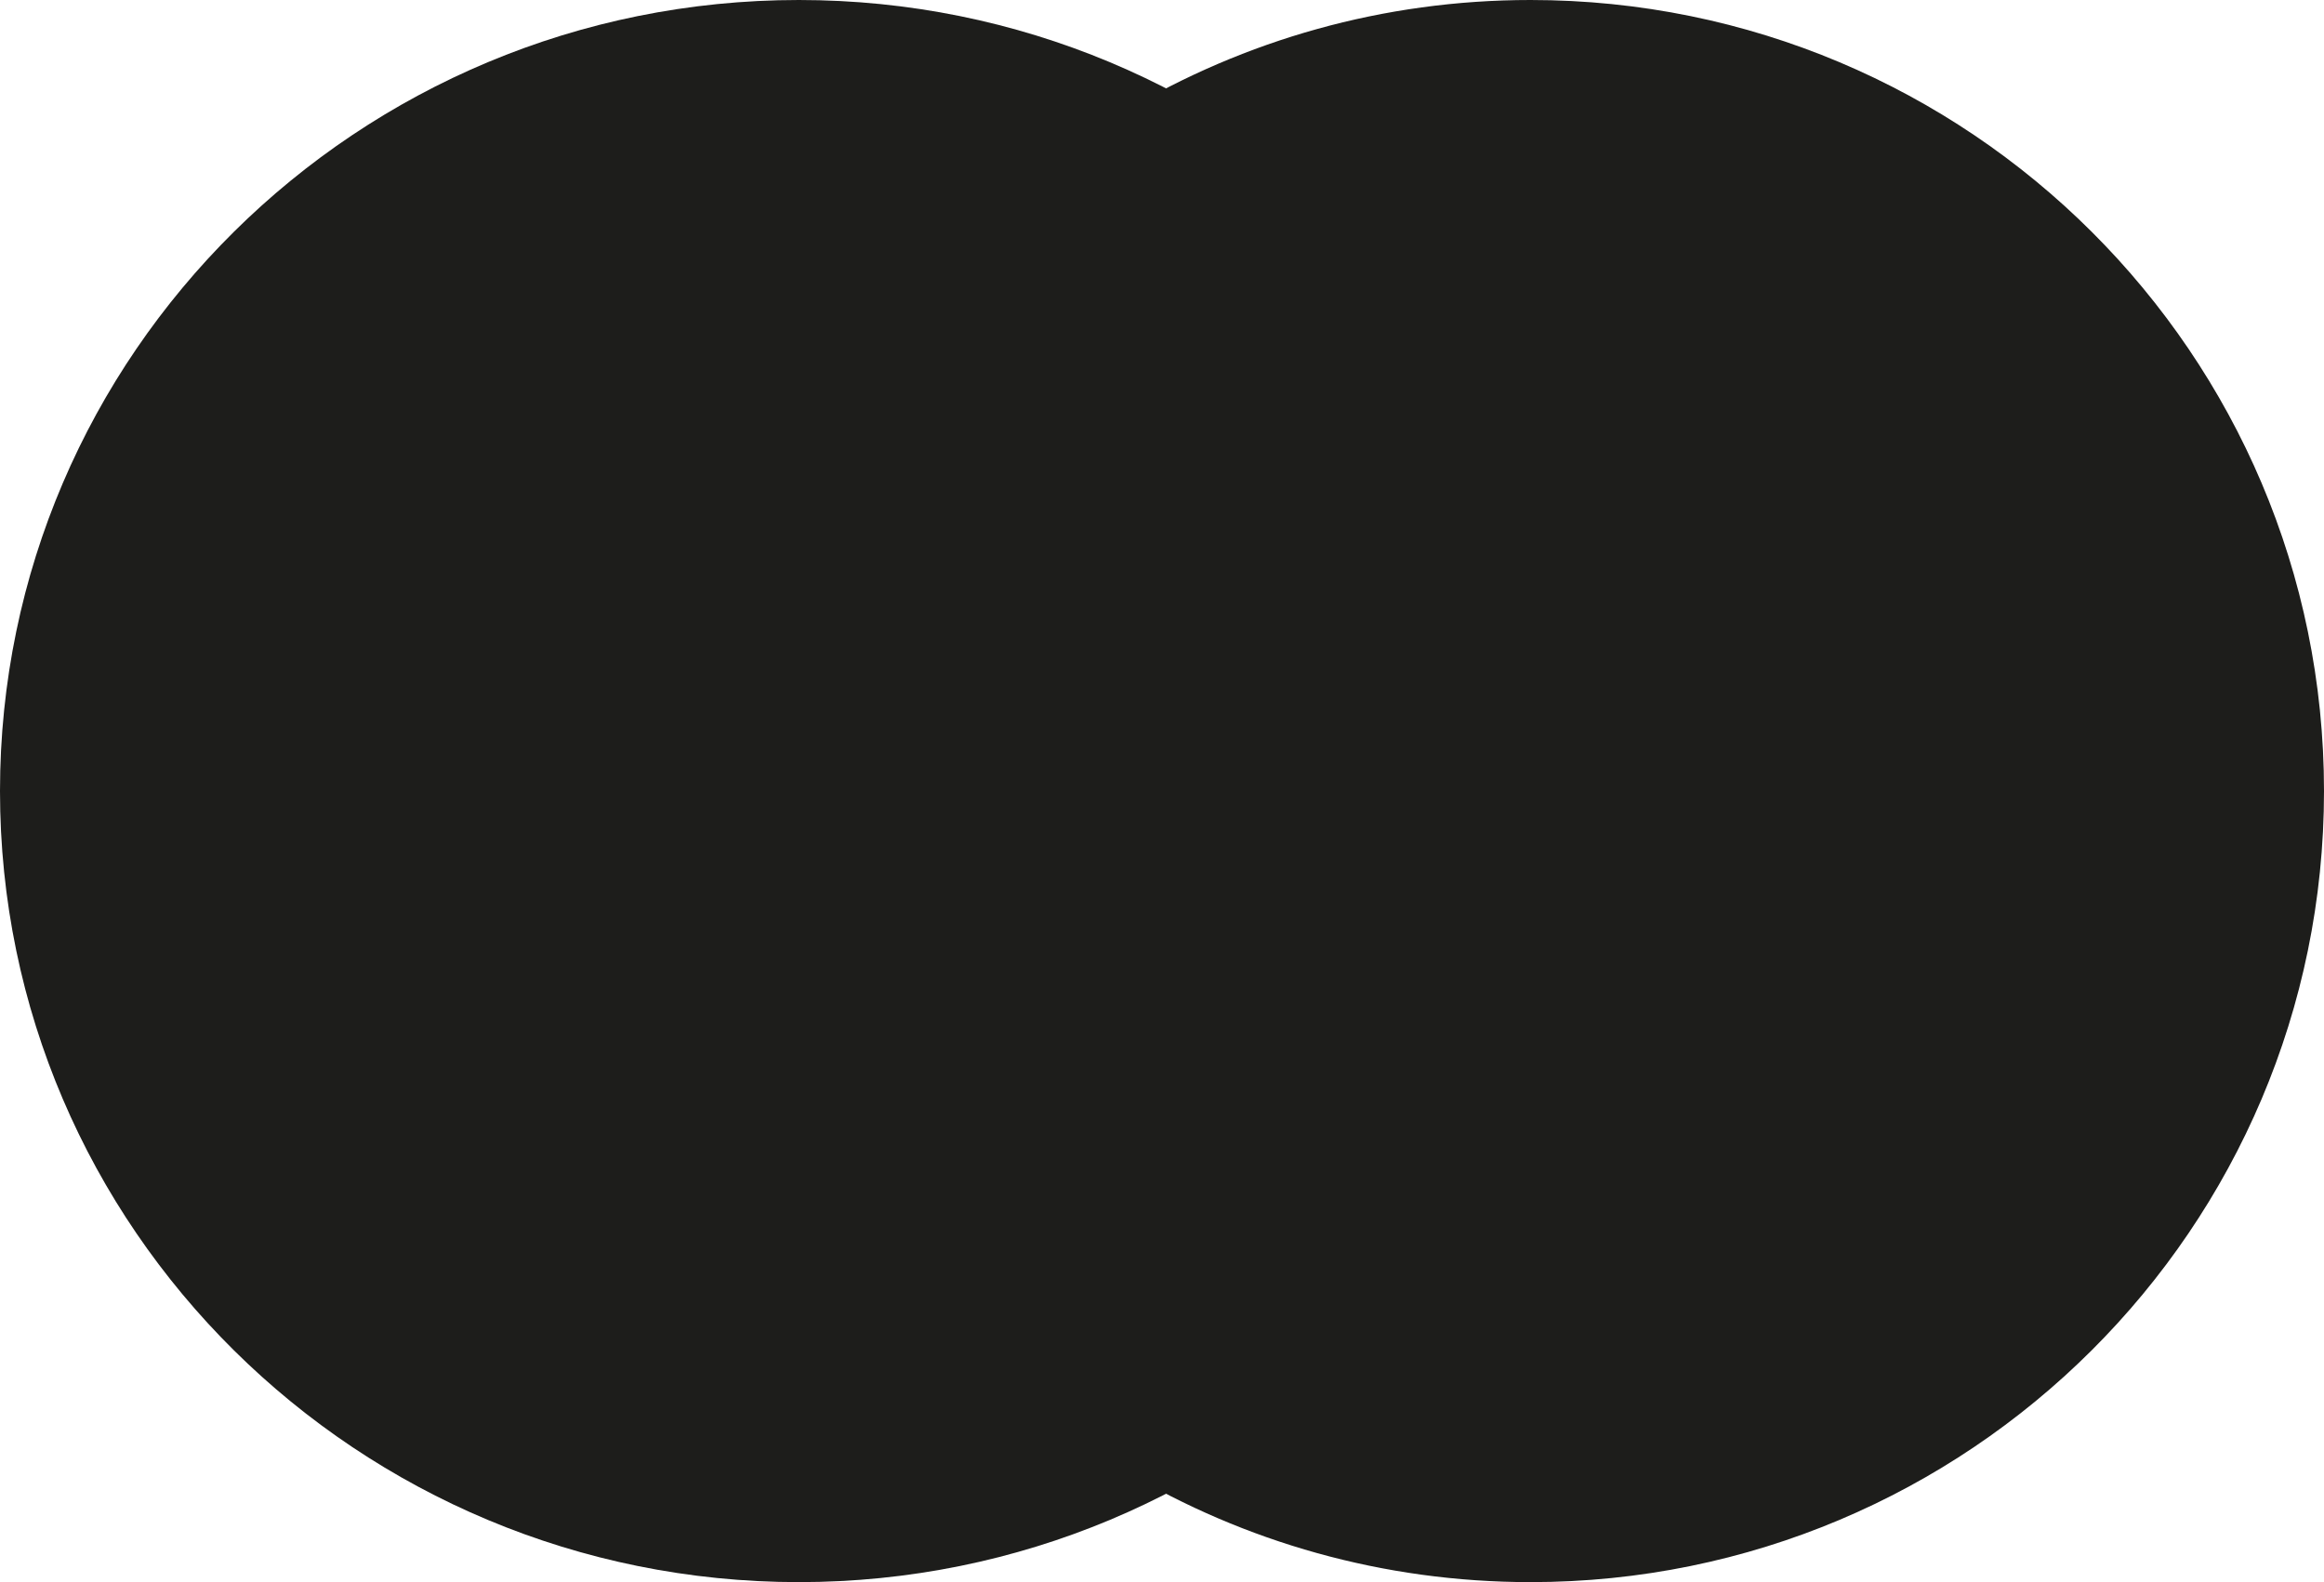
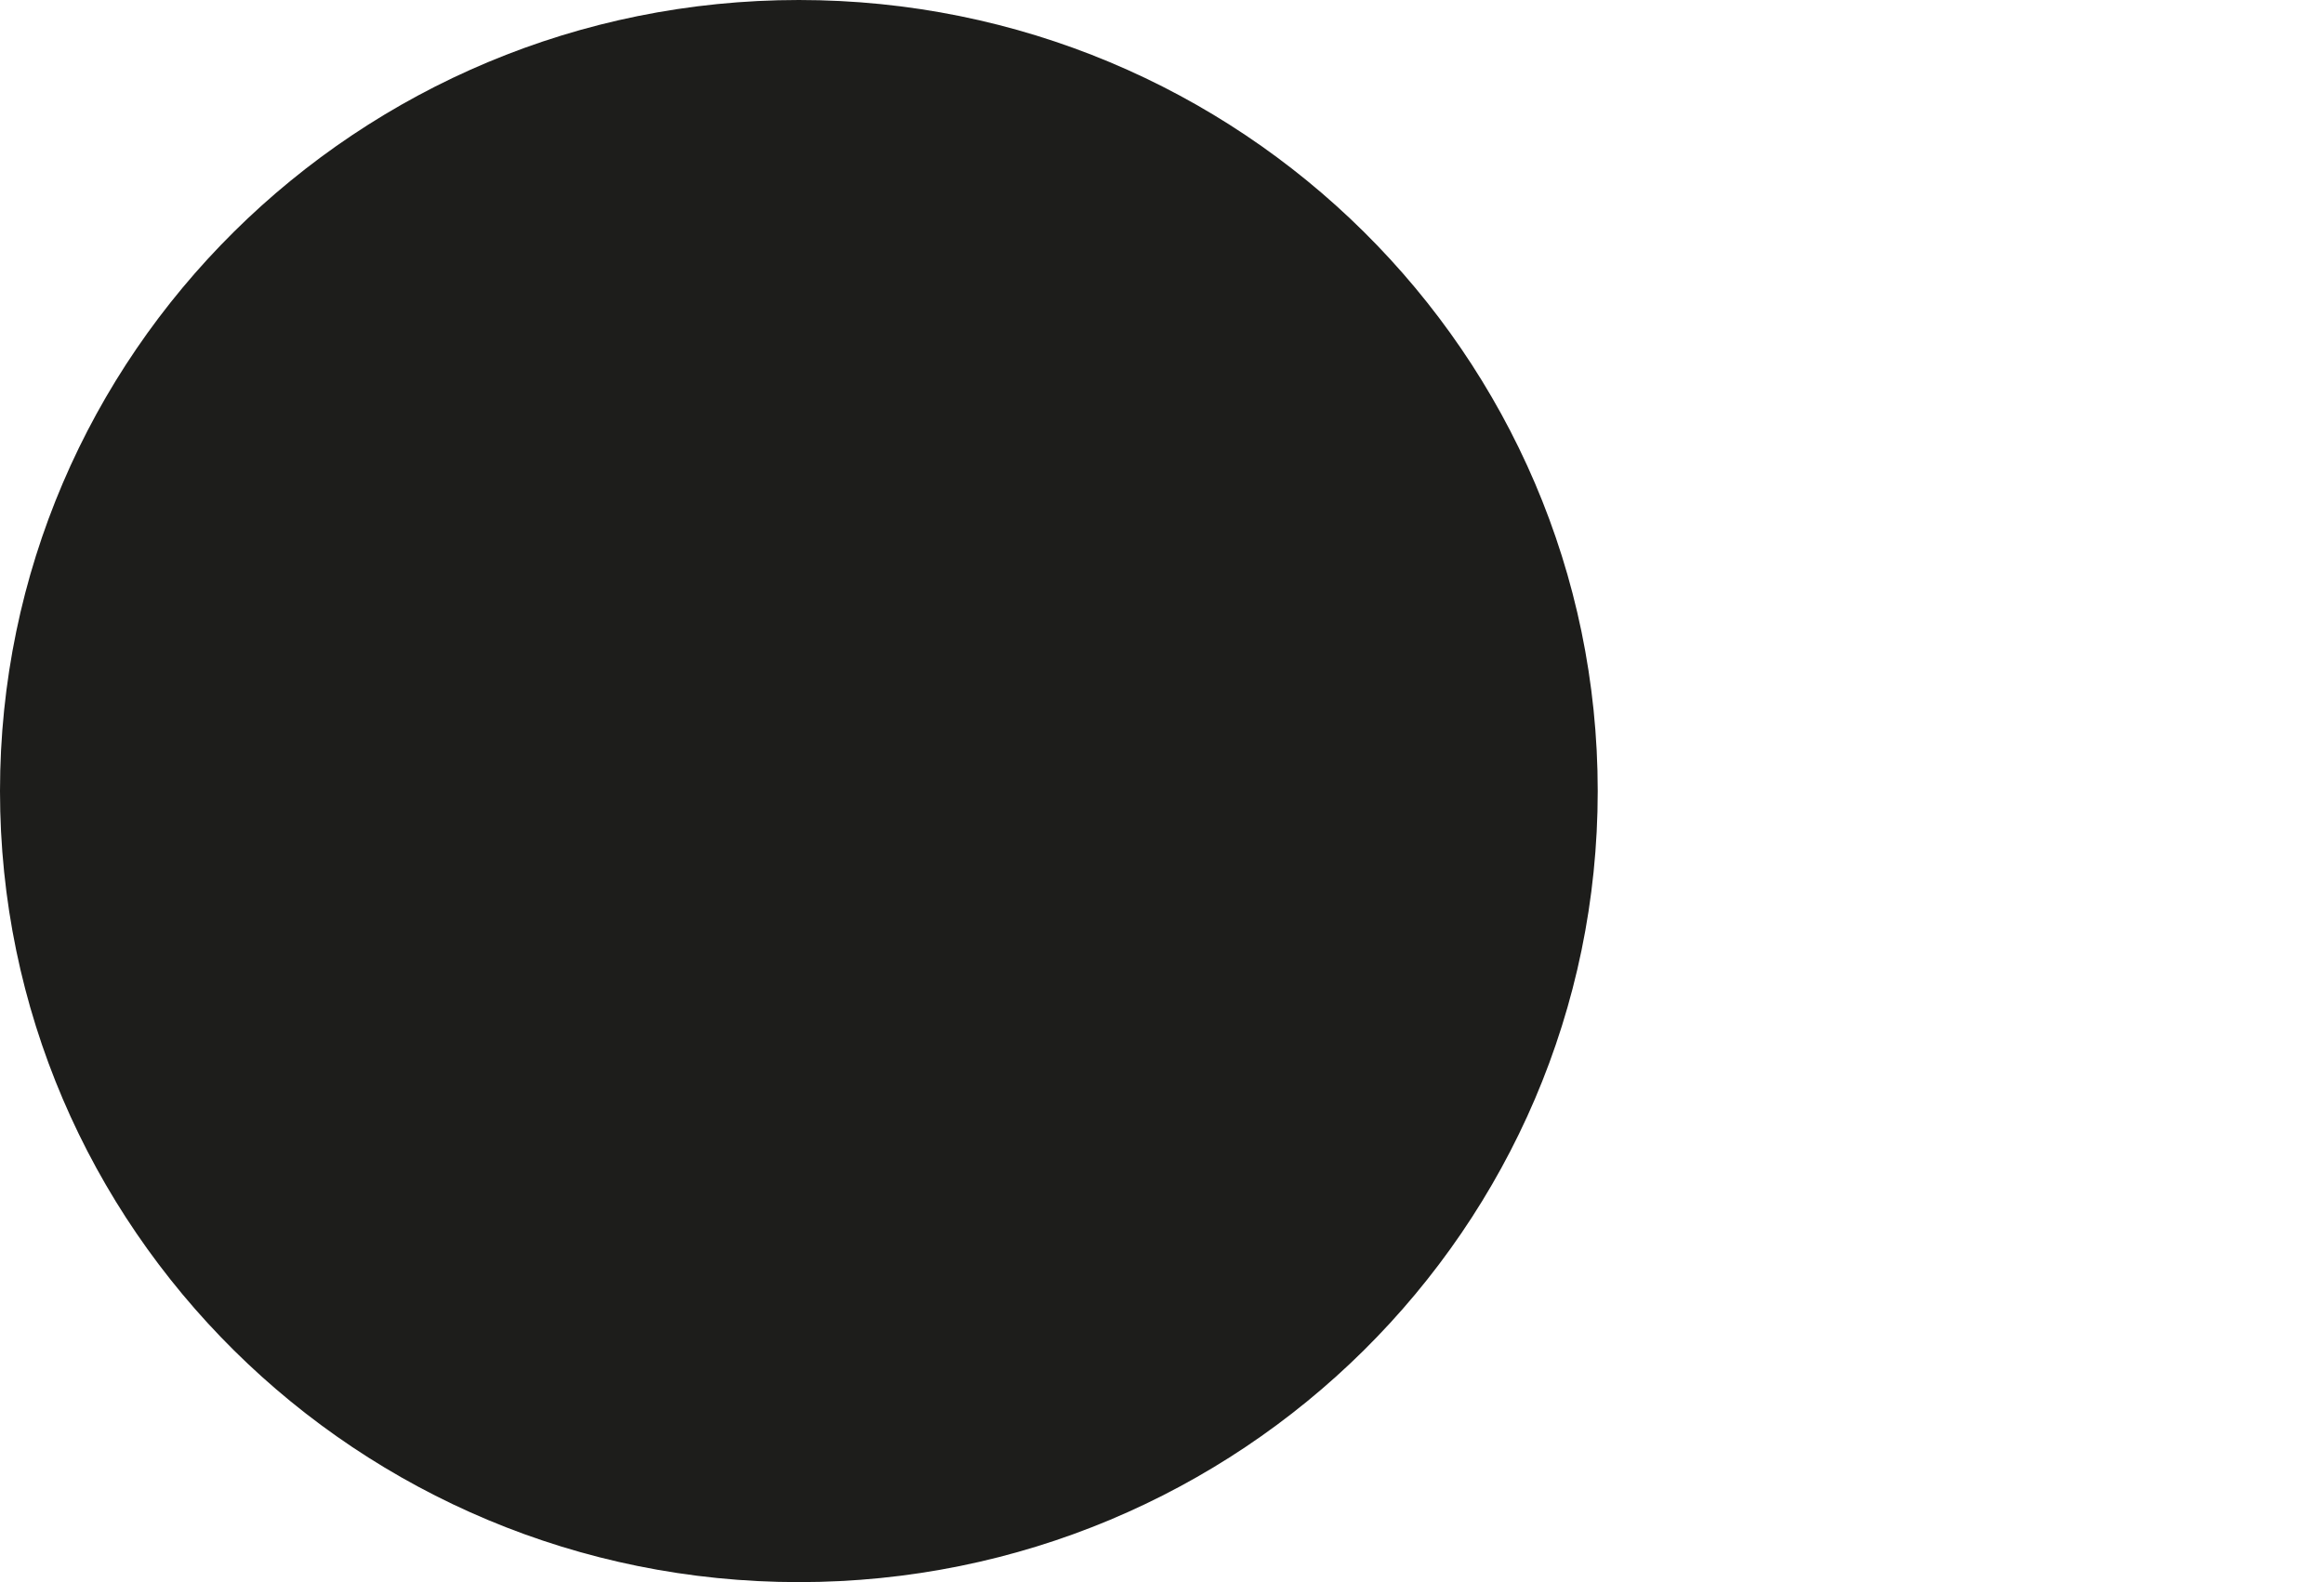
<svg xmlns="http://www.w3.org/2000/svg" version="1.1" width="47" height="32">
  <svg width="47" height="32" viewBox="0 0 47 32" fill="none">
    <path d="M32.312 16C32.312 24.836 25.078 32 16.156 32C7.234 32 0 24.836 0 16C0 7.164 7.234 0 16.156 0C25.078 0 32.312 7.164 32.312 16Z" fill="#1D1D1B" />
-     <path d="M30.953 0C27.963 0 25.163 0.818 22.766 2.24V29.76C25.163 31.182 27.963 32 30.953 32C39.815 32 47 24.836 47 16C47 7.164 39.817 0 30.953 0Z" fill="#1D1D1B" />
  </svg>
  <style>@media (prefers-color-scheme: light) { :root { filter: none; } }
@media (prefers-color-scheme: dark) { :root { filter: none; } }
</style>
</svg>